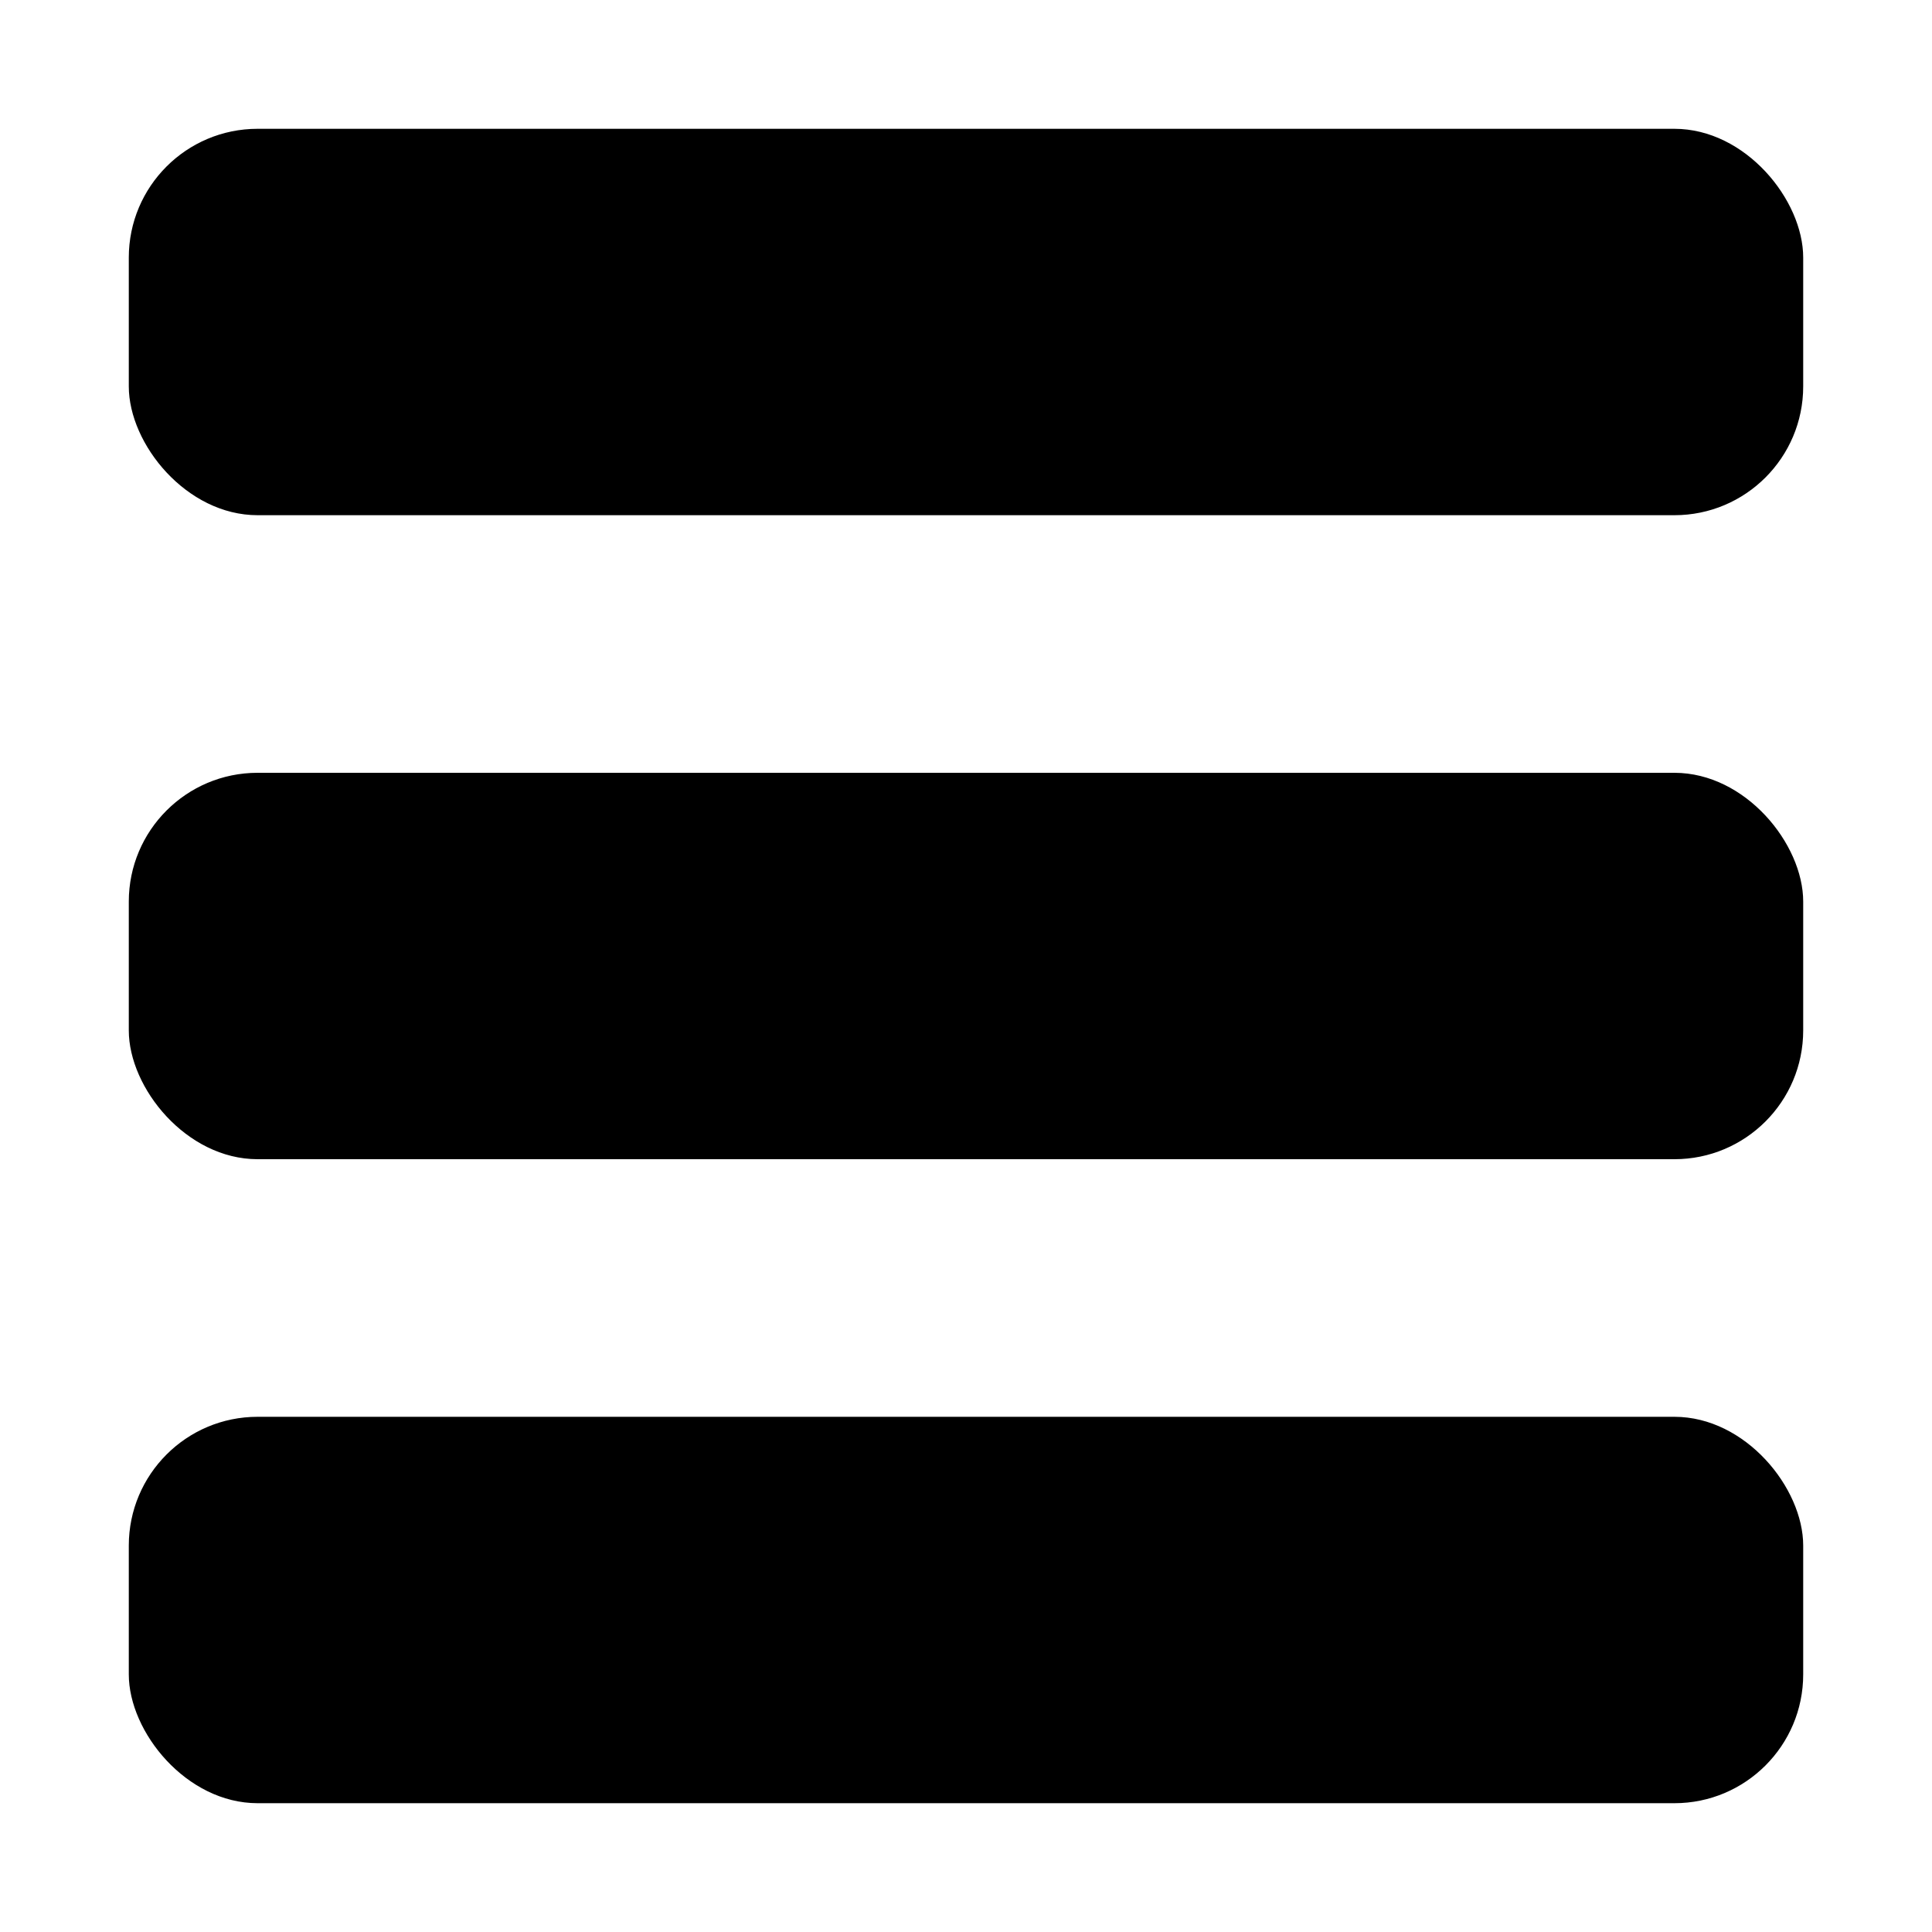
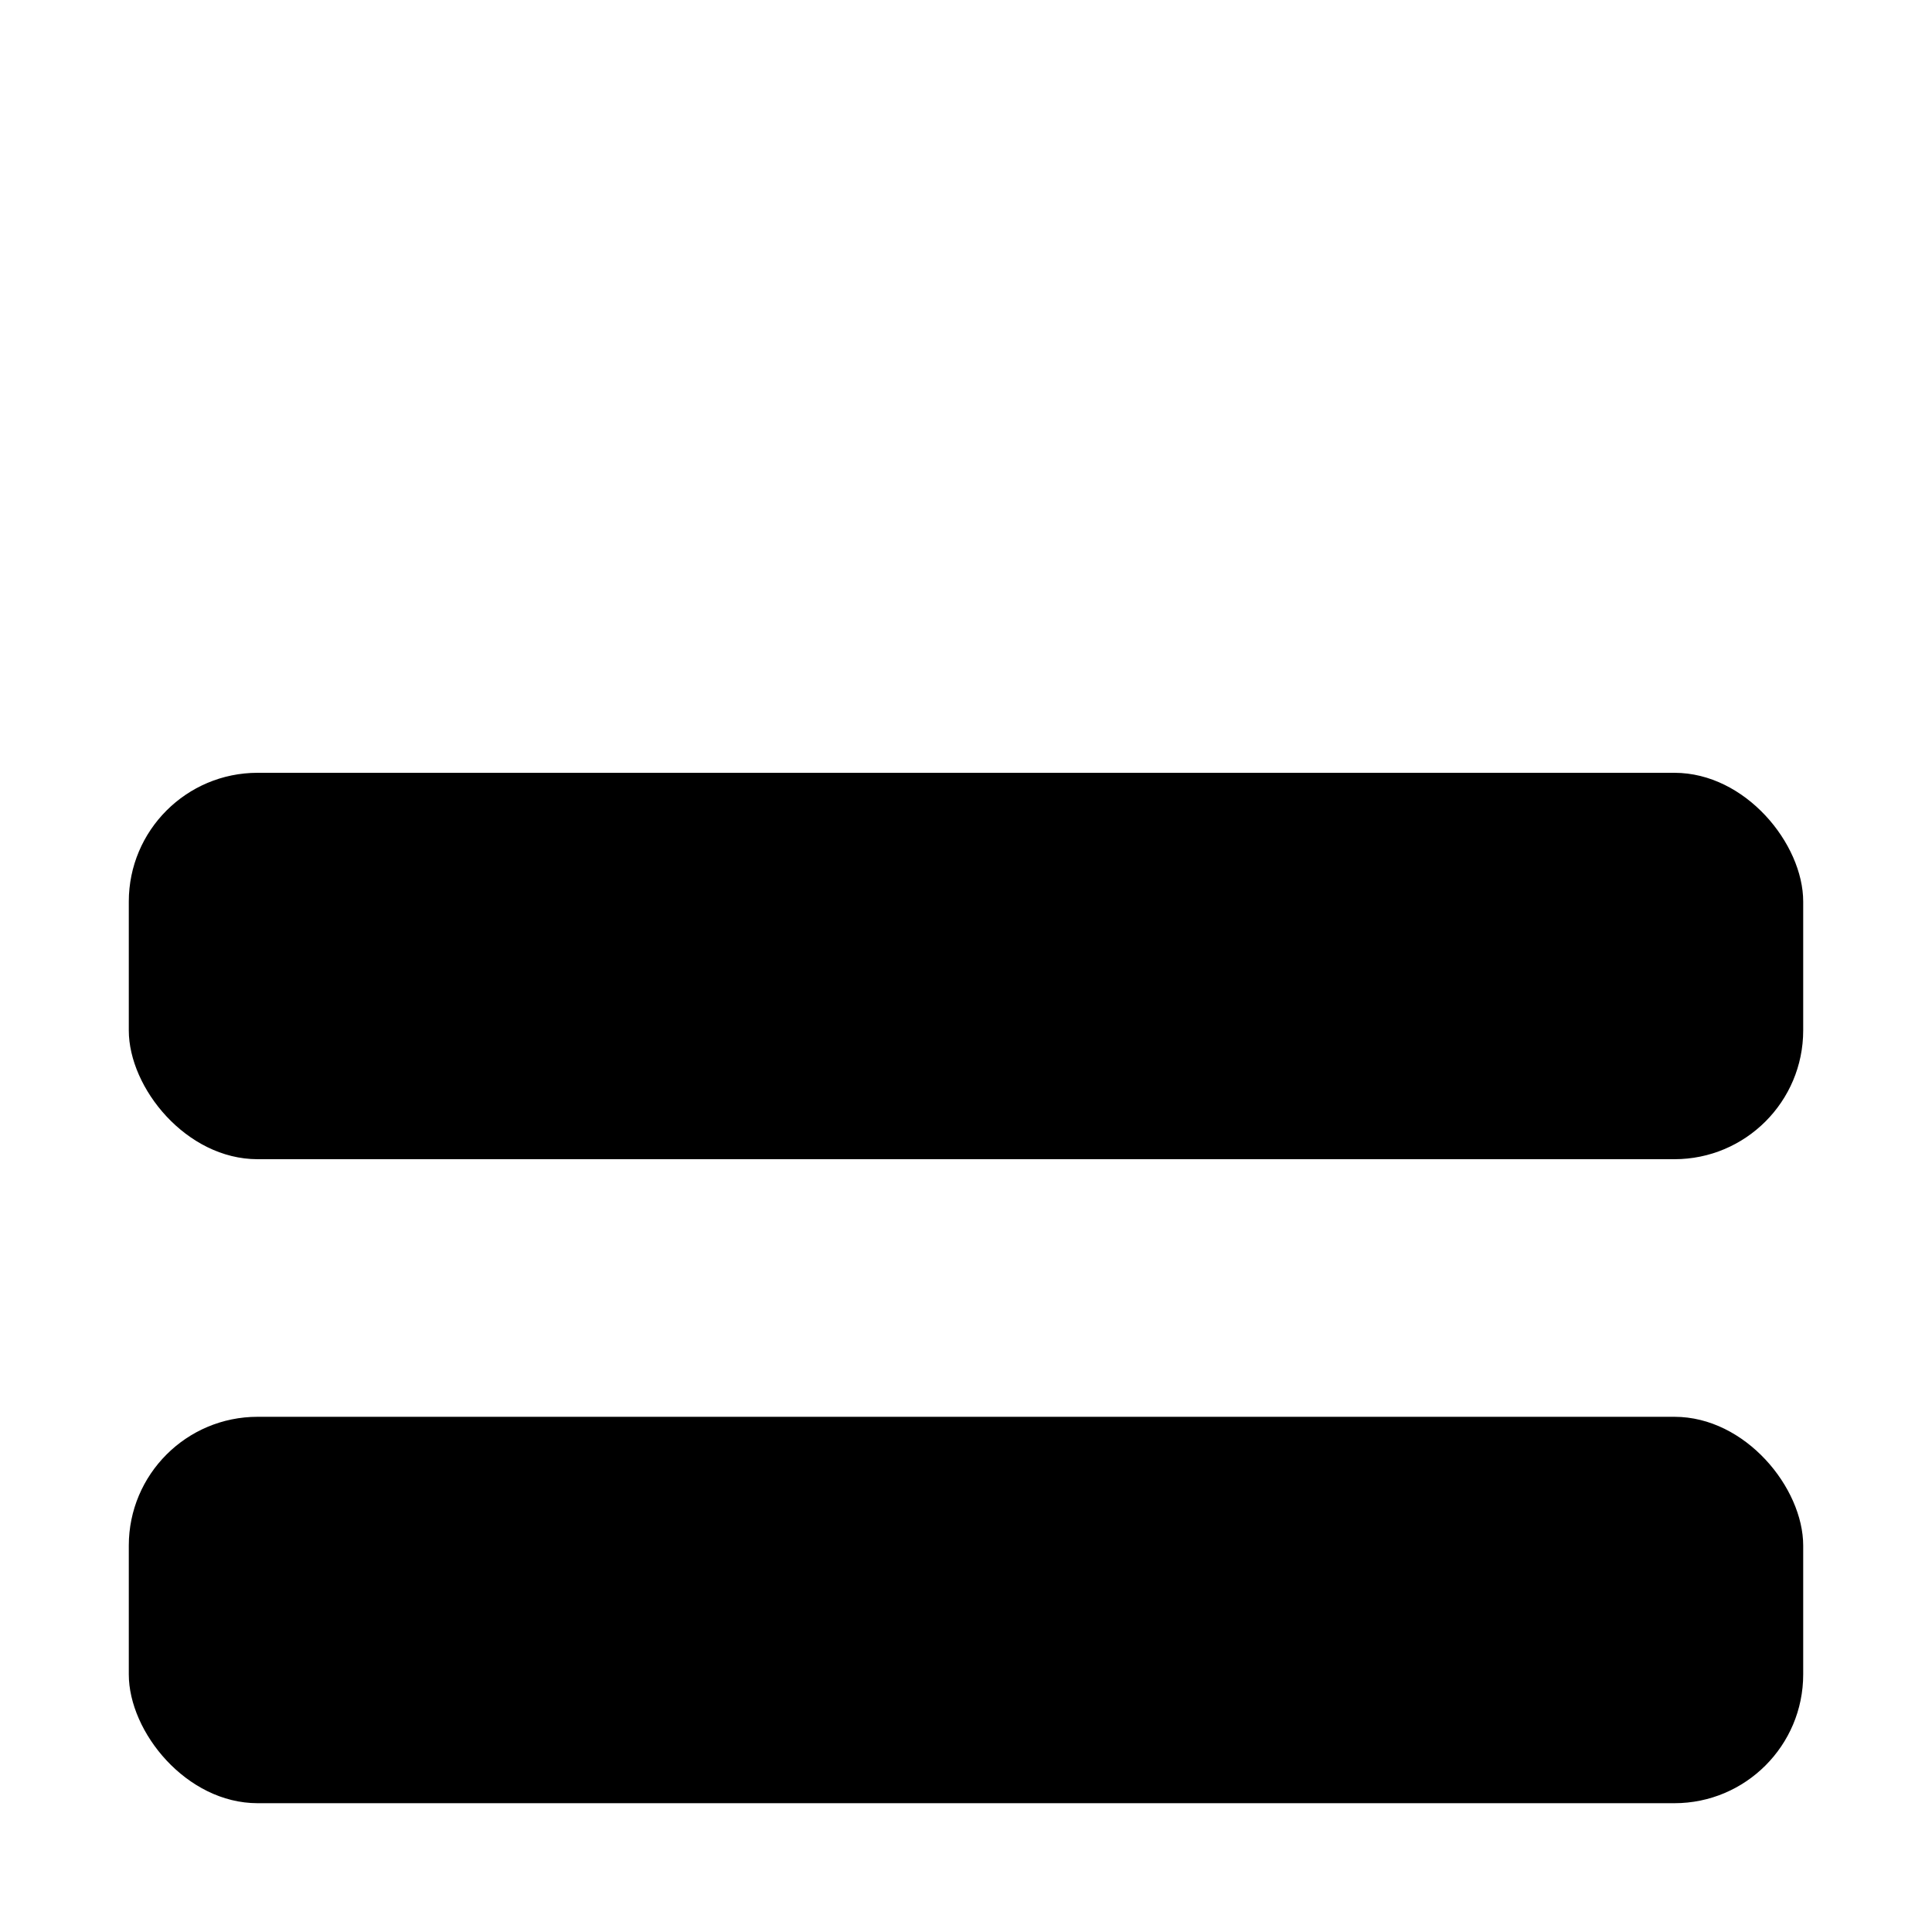
<svg xmlns="http://www.w3.org/2000/svg" width="15px" height="15px" viewBox="0 0 15 15" version="1.1">
  <title>Rectangle Copy 2</title>
  <desc>Created with Sketch.</desc>
  <defs />
  <g id="Page-1" stroke="none" stroke-width="1" fill="none" fill-rule="evenodd">
    <g id="15px" fill="#000000">
-       <rect id="Rectangle" x="1" y="1" width="13" height="3" rx="1" />
      <rect id="Rectangle-Copy" x="1" y="6" width="13" height="3" rx="1" />
      <rect id="Rectangle-Copy-2" x="1" y="11" width="13" height="3" rx="1" />
    </g>
  </g>
</svg>